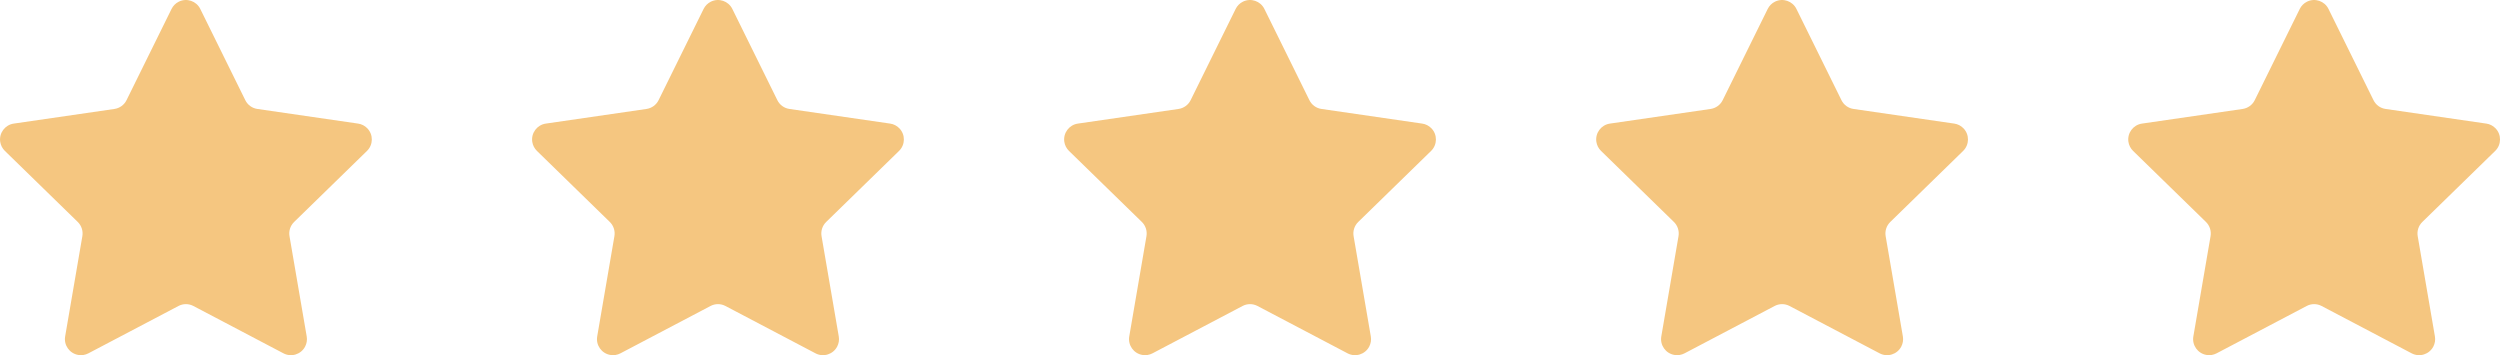
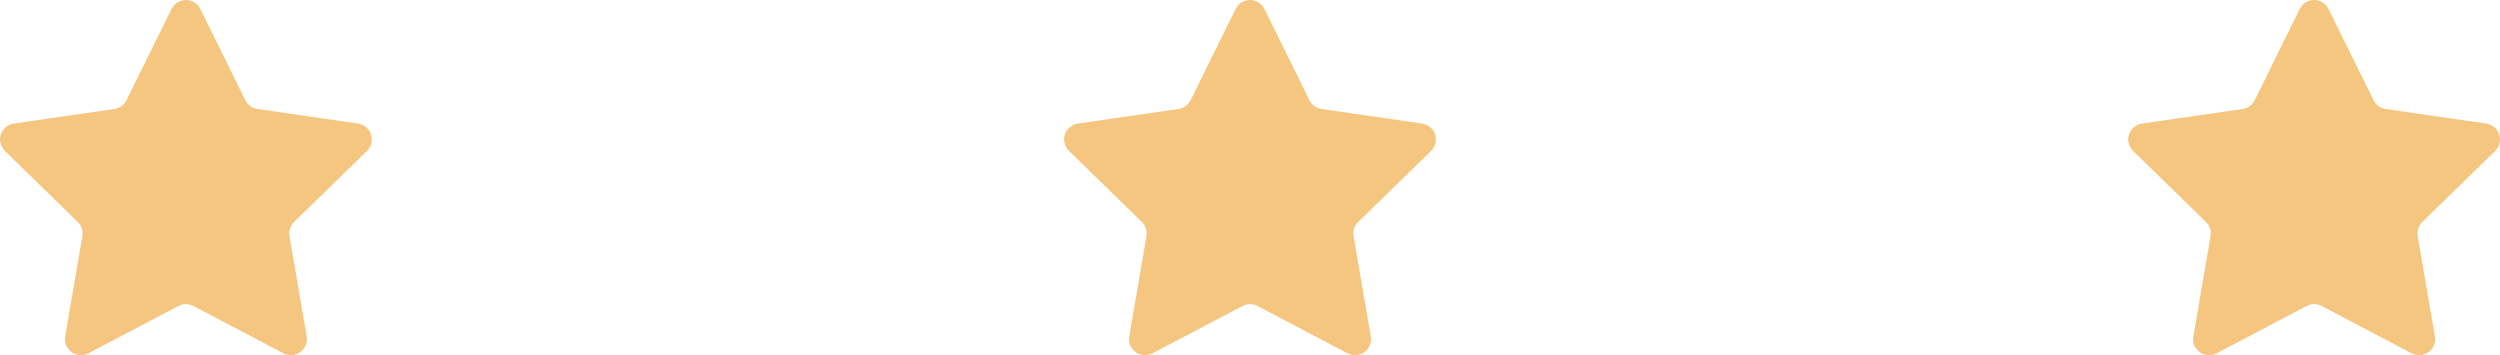
<svg xmlns="http://www.w3.org/2000/svg" id="Ebene_1" data-name="Ebene 1" viewBox="0 0 903.39 128.34">
  <defs>
    <style>
      .cls-1 {
        fill: #f5c680;
      }
    </style>
  </defs>
  <path class="cls-1" d="m129.39,44.66l-36.39-5.29c-1.89-.27-3.52-1.46-4.36-3.17L72.37,3.23c-1.42-2.87-4.89-4.04-7.75-2.63-1.14.56-2.07,1.49-2.63,2.63l-16.27,32.97c-.84,1.71-2.47,2.89-4.36,3.17l-36.39,5.29c-3.16.46-5.36,3.4-4.9,6.56.18,1.26.78,2.42,1.69,3.31l26.33,25.67c1.36,1.33,1.99,3.25,1.67,5.13l-6.22,36.24c-.54,3.15,1.58,6.15,4.73,6.69,1.26.22,2.55.01,3.67-.58l32.55-17.11c1.69-.89,3.7-.89,5.39,0l32.55,17.11c2.83,1.49,6.33.4,7.82-2.43.59-1.13.8-2.42.58-3.67l-6.22-36.24c-.32-1.88.3-3.79,1.67-5.13l26.33-25.67c2.29-2.23,2.34-5.9.1-8.19-.89-.91-2.05-1.51-3.31-1.69Z" />
-   <path class="cls-1" d="m321.65,44.66l-36.39-5.29c-1.89-.27-3.52-1.46-4.36-3.17l-16.27-32.97c-1.42-2.87-4.89-4.04-7.75-2.63-1.14.56-2.07,1.49-2.63,2.63l-16.27,32.97c-.84,1.71-2.47,2.89-4.36,3.17l-36.39,5.29c-3.16.46-5.36,3.4-4.9,6.56.18,1.26.78,2.42,1.69,3.31l26.33,25.67c1.36,1.33,1.99,3.25,1.67,5.13l-6.22,36.24c-.54,3.15,1.58,6.15,4.73,6.69,1.26.22,2.55.01,3.67-.58l32.55-17.11c1.69-.89,3.7-.89,5.39,0l32.55,17.11c2.83,1.49,6.33.4,7.82-2.43.59-1.13.8-2.42.58-3.67l-6.22-36.24c-.32-1.88.3-3.79,1.67-5.13l26.33-25.67c2.29-2.23,2.34-5.9.1-8.19-.89-.91-2.05-1.51-3.31-1.69Z" />
  <path class="cls-1" d="m513.91,44.66l-36.39-5.29c-1.89-.27-3.52-1.46-4.36-3.17l-16.27-32.97c-1.42-2.87-4.89-4.04-7.75-2.63-1.14.56-2.07,1.49-2.63,2.63l-16.27,32.97c-.84,1.71-2.47,2.89-4.36,3.17l-36.39,5.29c-3.16.46-5.36,3.4-4.9,6.56.18,1.26.78,2.42,1.69,3.31l26.33,25.67c1.36,1.33,1.99,3.25,1.67,5.13l-6.22,36.24c-.54,3.15,1.58,6.15,4.73,6.69,1.26.22,2.55.01,3.67-.58l32.55-17.11c1.69-.89,3.7-.89,5.39,0l32.55,17.11c2.83,1.49,6.33.4,7.82-2.43.59-1.13.8-2.42.58-3.67l-6.22-36.24c-.32-1.88.3-3.79,1.67-5.13l26.33-25.67c2.29-2.23,2.34-5.9.1-8.19-.89-.91-2.05-1.51-3.31-1.69Z" />
-   <path class="cls-1" d="m706.17,44.66l-36.39-5.29c-1.89-.27-3.52-1.46-4.36-3.17l-16.27-32.97c-1.42-2.87-4.89-4.04-7.75-2.63-1.14.56-2.07,1.49-2.63,2.63l-16.27,32.97c-.84,1.71-2.47,2.89-4.36,3.17l-36.39,5.29c-3.16.46-5.36,3.4-4.9,6.56.18,1.26.78,2.42,1.69,3.31l26.33,25.67c1.36,1.33,1.99,3.25,1.67,5.13l-6.22,36.24c-.54,3.15,1.58,6.15,4.73,6.69,1.26.22,2.55.01,3.67-.58l32.55-17.11c1.69-.89,3.7-.89,5.39,0l32.55,17.11c2.83,1.49,6.33.4,7.82-2.43.59-1.13.8-2.42.58-3.67l-6.22-36.24c-.32-1.88.3-3.79,1.67-5.13l26.33-25.67c2.29-2.23,2.34-5.9.1-8.19-.89-.91-2.05-1.51-3.31-1.69Z" />
  <path class="cls-1" d="m898.43,44.66l-36.39-5.29c-1.89-.27-3.52-1.46-4.36-3.17l-16.27-32.97c-1.42-2.87-4.89-4.04-7.75-2.63-1.14.56-2.07,1.49-2.63,2.63l-16.27,32.97c-.84,1.71-2.47,2.89-4.36,3.17l-36.39,5.29c-3.16.46-5.36,3.4-4.9,6.56.18,1.26.78,2.42,1.69,3.31l26.33,25.67c1.36,1.33,1.99,3.25,1.67,5.13l-6.22,36.24c-.54,3.15,1.58,6.15,4.73,6.69,1.26.22,2.55.01,3.67-.58l32.55-17.11c1.69-.89,3.7-.89,5.39,0l32.55,17.11c2.83,1.49,6.33.4,7.82-2.43.59-1.13.8-2.42.58-3.67l-6.22-36.24c-.32-1.88.3-3.79,1.67-5.13l26.33-25.67c2.29-2.23,2.34-5.9.1-8.19-.89-.91-2.05-1.51-3.31-1.69Z" />
</svg>